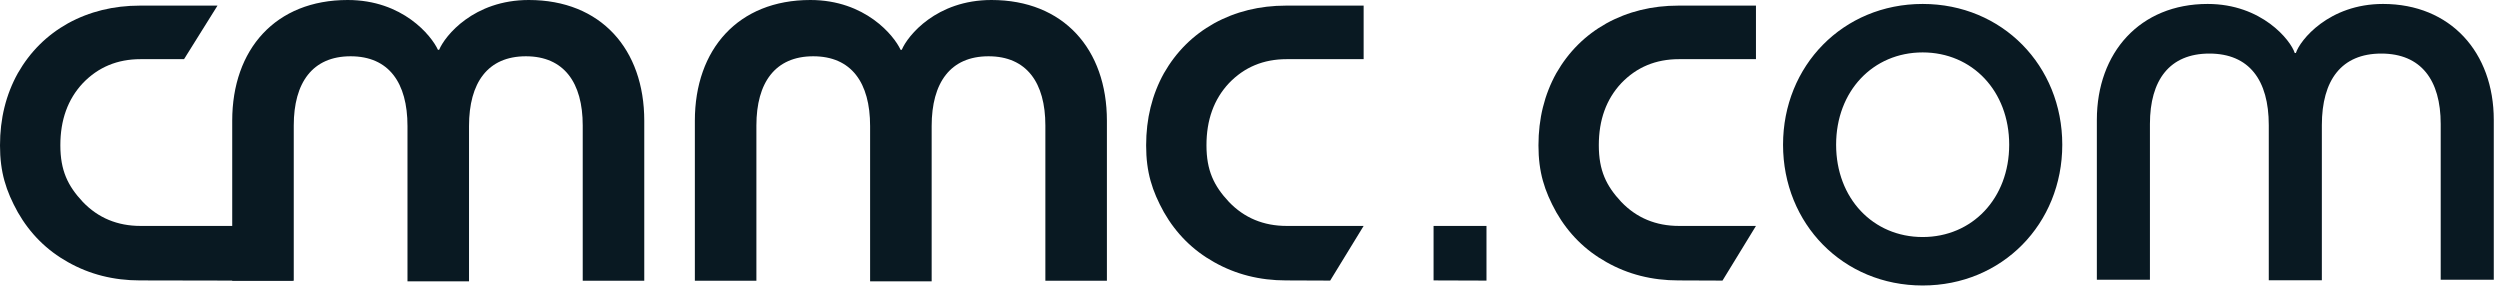
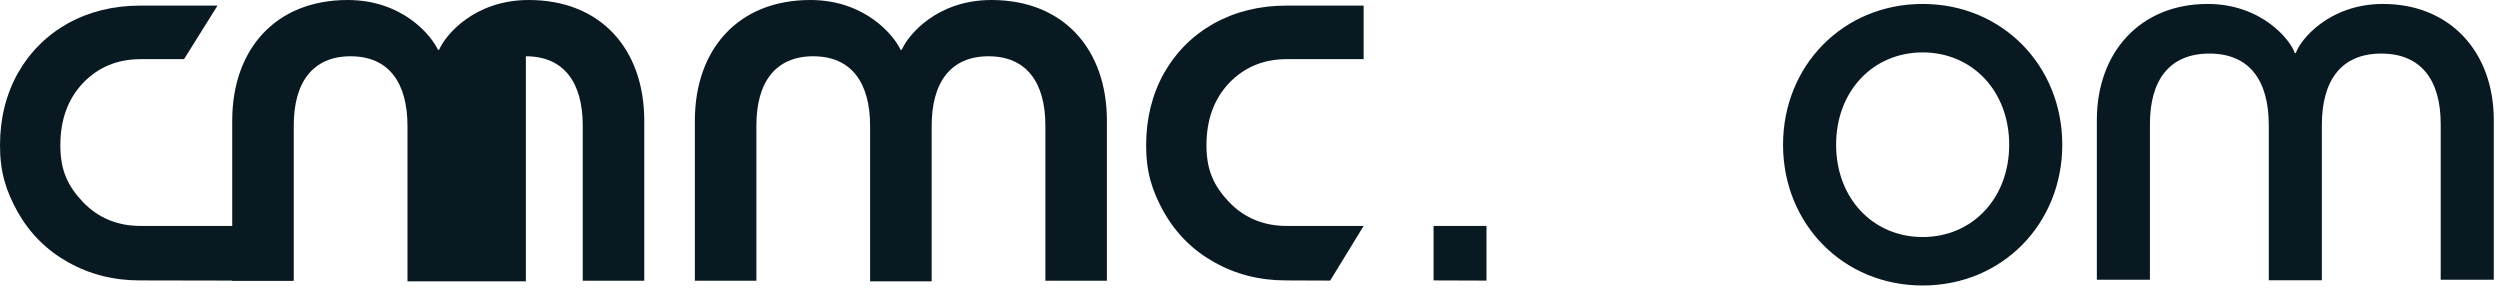
<svg xmlns="http://www.w3.org/2000/svg" width="143" height="17" viewBox="0 0 143 17" fill="none">
  <path d="M16.771 16.05H13.234L8.009 16.04C6.49 16.04 5.12 15.691 3.887 14.994C2.677 14.318 1.721 13.367 1.02 12.142C0.34 10.916 0 9.849 0 8.318C0 6.786 0.34 5.413 1.02 4.187C1.721 2.962 2.677 2.011 3.887 1.335C5.12 0.659 6.49 0.321 8.009 0.321H12.441L10.527 3.384H8.04C6.713 3.384 5.619 3.839 4.737 4.758C3.877 5.677 3.452 6.86 3.452 8.307C3.452 9.754 3.877 10.631 4.737 11.55C5.619 12.469 6.723 12.923 8.04 12.923H13.312L16.771 16.05Z" fill="#091922" />
  <path d="M76.086 16.05L73.567 16.04C72.048 16.04 70.678 15.691 69.446 14.994C68.235 14.318 67.279 13.367 66.578 12.142C65.898 10.916 65.559 9.849 65.559 8.317C65.559 6.786 65.898 5.413 66.578 4.187C67.279 2.962 68.235 2.011 69.446 1.335C70.678 0.659 72.048 0.321 73.567 0.321H78V3.384H73.599C72.271 3.384 71.177 3.839 70.296 4.758C69.435 5.677 69.01 6.86 69.01 8.307C69.01 9.754 69.435 10.631 70.296 11.55C71.177 12.469 72.282 12.923 73.599 12.923L78 12.923L76.086 16.05Z" fill="#091922" />
-   <path d="M98.527 16.05L96.008 16.04C94.49 16.04 93.12 15.691 91.888 14.994C90.677 14.318 89.721 13.367 89.02 12.142C88.34 10.916 88 9.849 88 8.317C88 6.786 88.34 5.413 89.02 4.187C89.721 2.962 90.677 2.011 91.888 1.335C93.12 0.659 94.49 0.321 96.008 0.321H100.441V3.384H96.04C94.713 3.384 93.619 3.839 92.737 4.758C91.877 5.677 91.452 6.86 91.452 8.307C91.452 9.754 91.877 10.631 92.737 11.55C93.619 12.469 94.723 12.923 96.04 12.923L100.441 12.923L98.527 16.05Z" fill="#091922" />
  <path d="M85.027 16.05L82 16.04V12.923L85.027 12.923V16.05Z" fill="#091922" />
  <path d="M39.746 6.906C39.746 2.816 42.227 0 46.351 0C49.502 0 51.145 2.045 51.514 2.85H51.581C51.916 2.045 53.559 0 56.71 0C60.834 0 63.315 2.816 63.315 6.906V16.059H59.795V7.175C59.795 4.727 58.722 3.219 56.543 3.219C54.364 3.219 53.291 4.727 53.291 7.208V16.093H49.77V7.208C49.77 4.727 48.698 3.219 46.518 3.219C44.339 3.219 43.266 4.727 43.266 7.175V16.059H39.746V6.906Z" fill="#091922" />
-   <path d="M13.283 6.906C13.283 2.816 15.764 0 19.888 0C23.039 0 24.682 2.045 25.051 2.85H25.118C25.453 2.045 27.096 0 30.248 0C34.371 0 36.852 2.816 36.852 6.906V16.059H33.332V7.175C33.332 4.727 32.259 3.219 30.08 3.219C27.901 3.219 26.828 4.727 26.828 7.208V16.093H23.308V7.208C23.308 4.727 22.235 3.219 20.055 3.219C17.876 3.219 16.803 4.727 16.803 7.175V16.059H13.283V6.906Z" fill="#091922" />
+   <path d="M13.283 6.906C13.283 2.816 15.764 0 19.888 0C23.039 0 24.682 2.045 25.051 2.85H25.118C25.453 2.045 27.096 0 30.248 0C34.371 0 36.852 2.816 36.852 6.906V16.059H33.332V7.175C33.332 4.727 32.259 3.219 30.08 3.219V16.093H23.308V7.208C23.308 4.727 22.235 3.219 20.055 3.219C17.876 3.219 16.803 4.727 16.803 7.175V16.059H13.283V6.906Z" fill="#091922" />
  <path d="M109.976 16.33C105.422 16.33 101.99 12.799 101.99 8.278C101.99 3.757 105.422 0.226 109.976 0.226C114.53 0.226 117.962 3.757 117.962 8.278C117.962 12.799 114.53 16.33 109.976 16.33ZM109.976 13.558C112.814 13.558 114.926 11.347 114.926 8.278C114.926 5.209 112.814 2.998 109.976 2.998C107.138 2.998 105.026 5.209 105.026 8.278C105.026 11.347 107.138 13.558 109.976 13.558ZM119.94 6.859C119.94 2.998 122.415 0.226 126.276 0.226C129.378 0.226 131.028 2.305 131.259 3.031H131.325C131.556 2.305 133.206 0.226 136.308 0.226C140.169 0.226 142.644 2.998 142.644 6.859V16H139.608V7.09C139.608 4.582 138.486 3.064 136.209 3.064C133.932 3.064 132.81 4.582 132.81 7.156V16.033H129.774V7.156C129.774 4.582 128.652 3.064 126.375 3.064C124.098 3.064 122.976 4.582 122.976 7.09V16H119.94V6.859Z" fill="#091922" />
</svg>